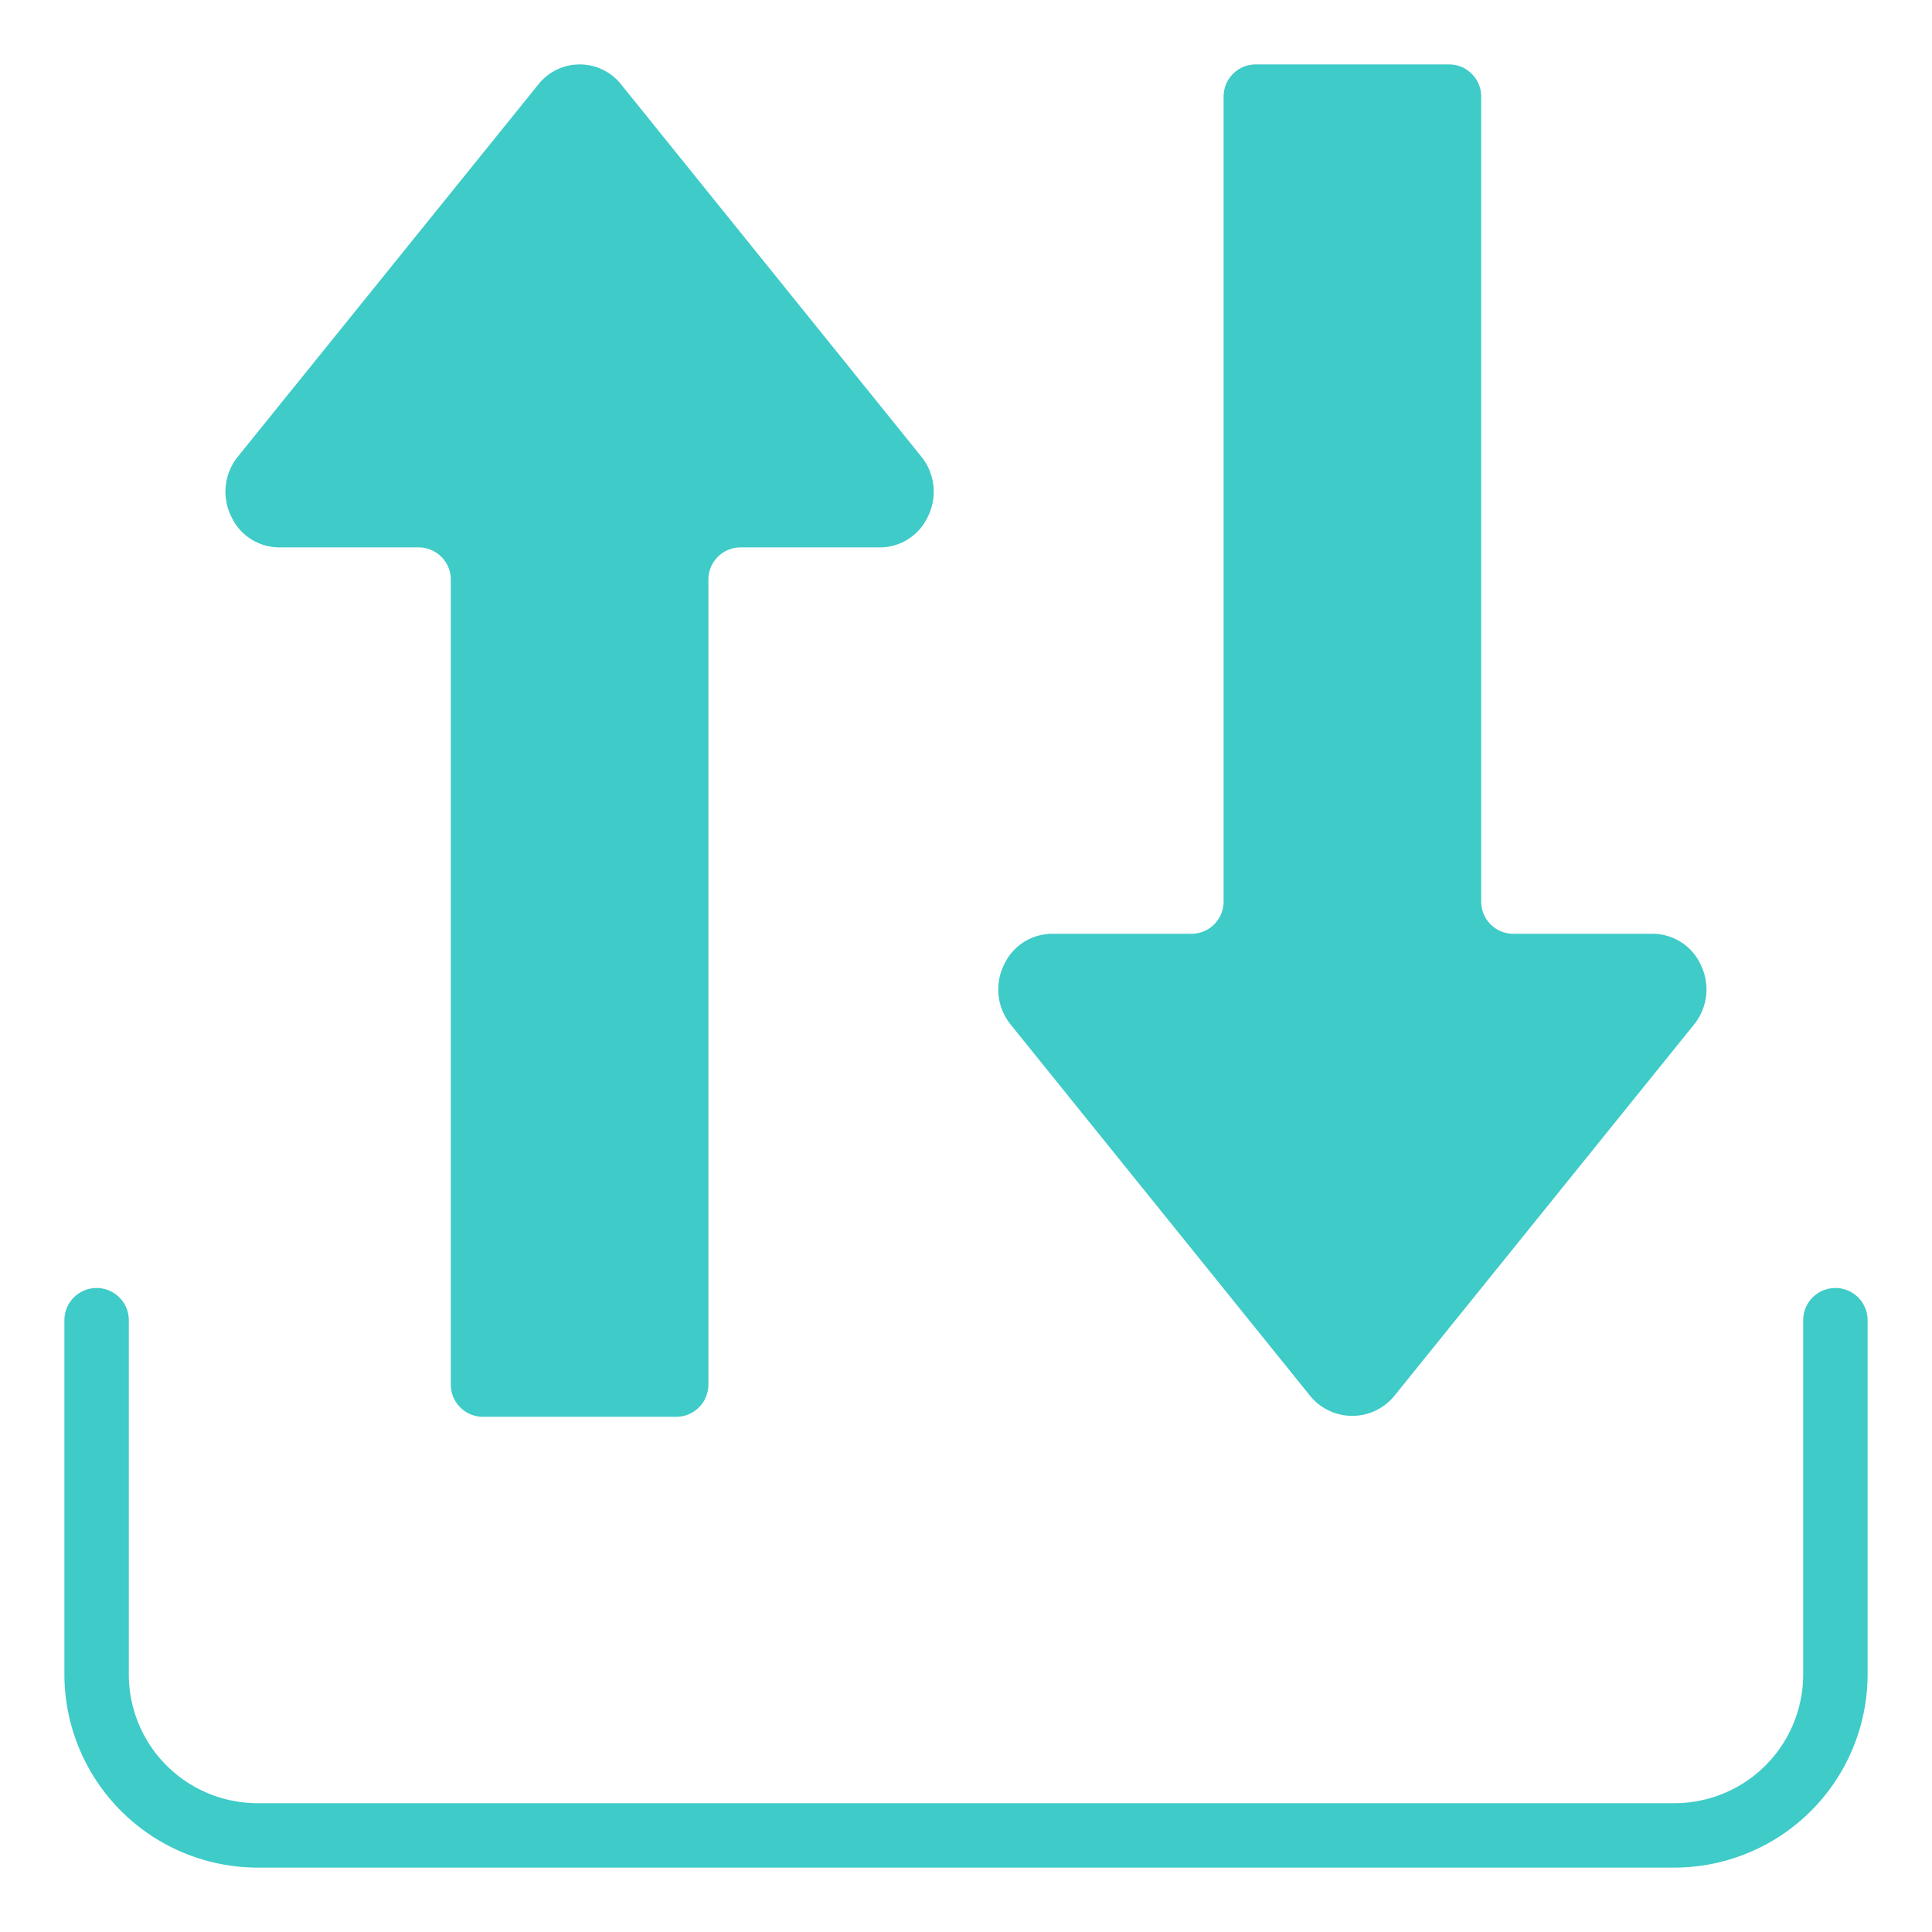
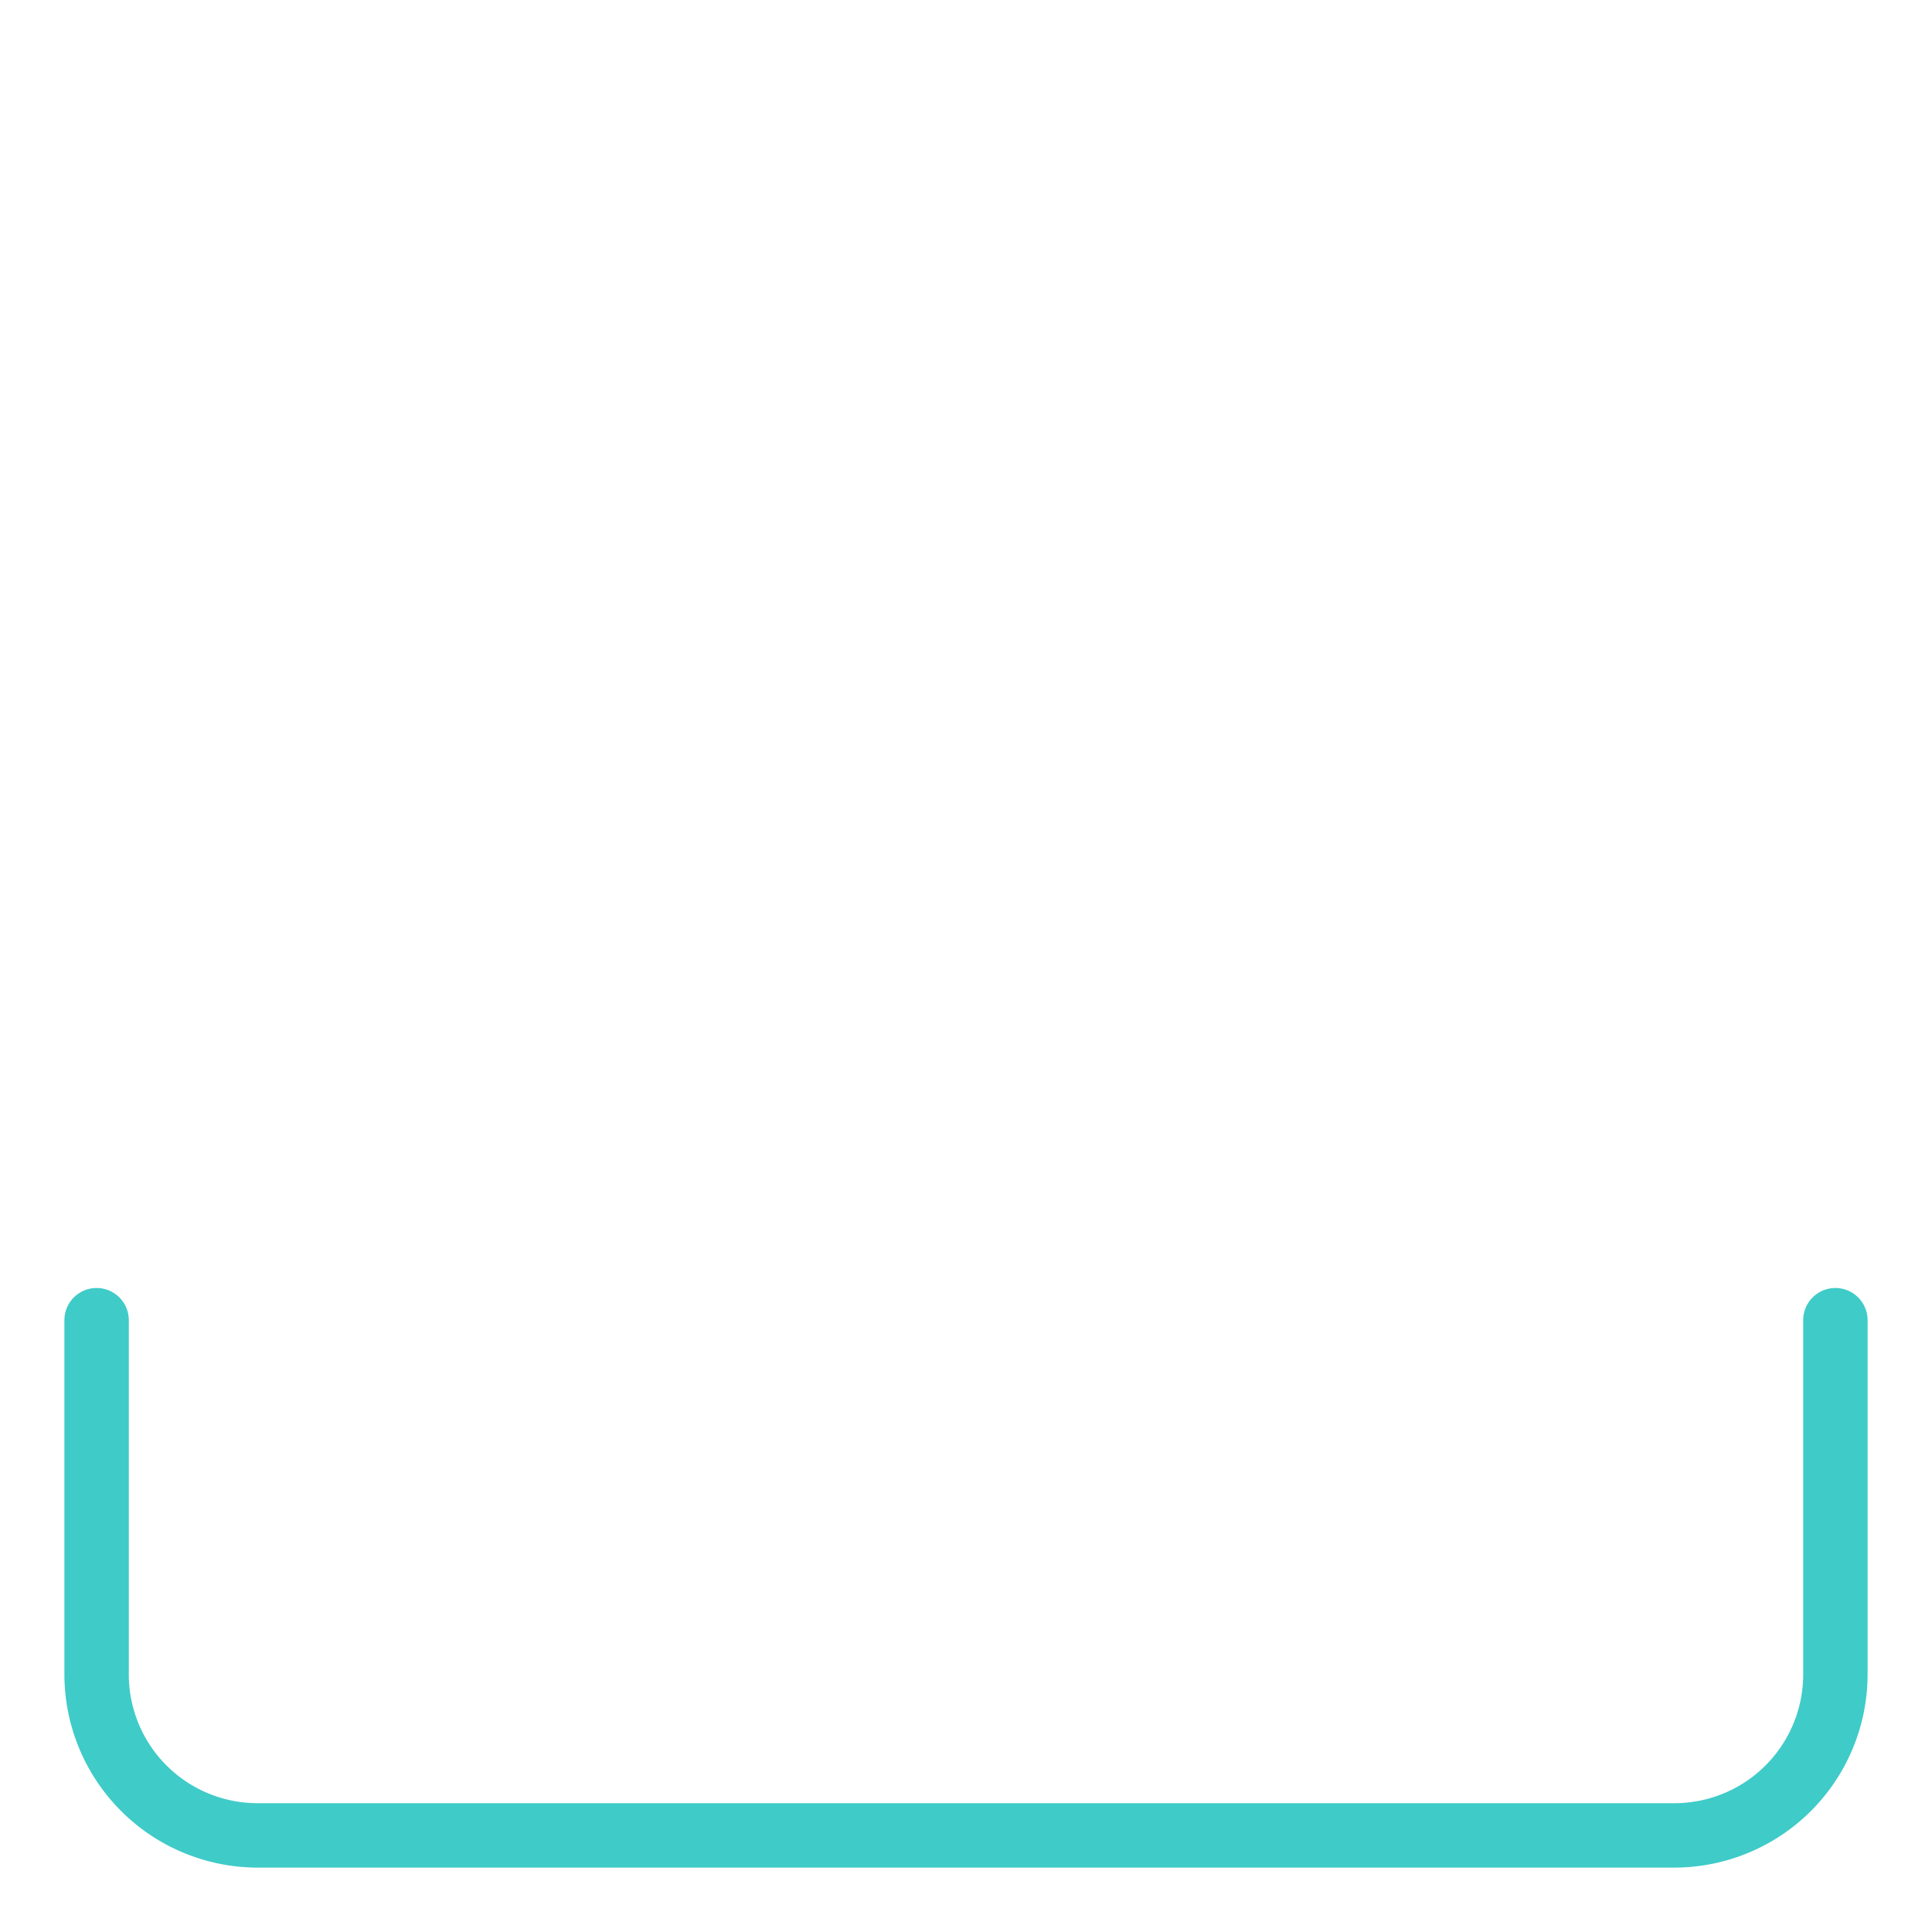
<svg xmlns="http://www.w3.org/2000/svg" version="1.1" width="512" height="512" x="0" y="0" viewBox="0 0 60 60" style="enable-background:new 0 0 512 512" xml:space="preserve" class="">
  <g>
    <path d="M58 41a1 1 0 0 0-2 0v11a4 4 0 0 1-4 4H8a4 4 0 0 1-4-4V41a1 1 0 0 0-2 0v11a6.006 6.006 0 0 0 6 6h44a6.006 6.006 0 0 0 6-6z" fill="#3fcbc8" opacity="1" data-original="#000000" class="" />
-     <path d="M32.691 29a1.647 1.647 0 0 0-1.511.963 1.733 1.733 0 0 0 .2 1.847l9.32 11.555a1.688 1.688 0 0 0 2.591 0l9.327-11.558a1.731 1.731 0 0 0 .2-1.845A1.647 1.647 0 0 0 51.309 29H47a1 1 0 0 1-1-1V3a1 1 0 0 0-1-1h-6a1 1 0 0 0-1 1v25a1 1 0 0 1-1 1zM7.18 16.037A1.647 1.647 0 0 0 8.691 17H13a1 1 0 0 1 1 1v25a1 1 0 0 0 1 1h6a1 1 0 0 0 1-1V18a1 1 0 0 1 1-1h4.309a1.647 1.647 0 0 0 1.511-.963 1.733 1.733 0 0 0-.2-1.847L19.3 2.635a1.64 1.64 0 0 0-2.591 0L7.378 14.192a1.731 1.731 0 0 0-.198 1.845z" fill="#3fcbc8" opacity="1" data-original="#000000" class="" />
  </g>
</svg>